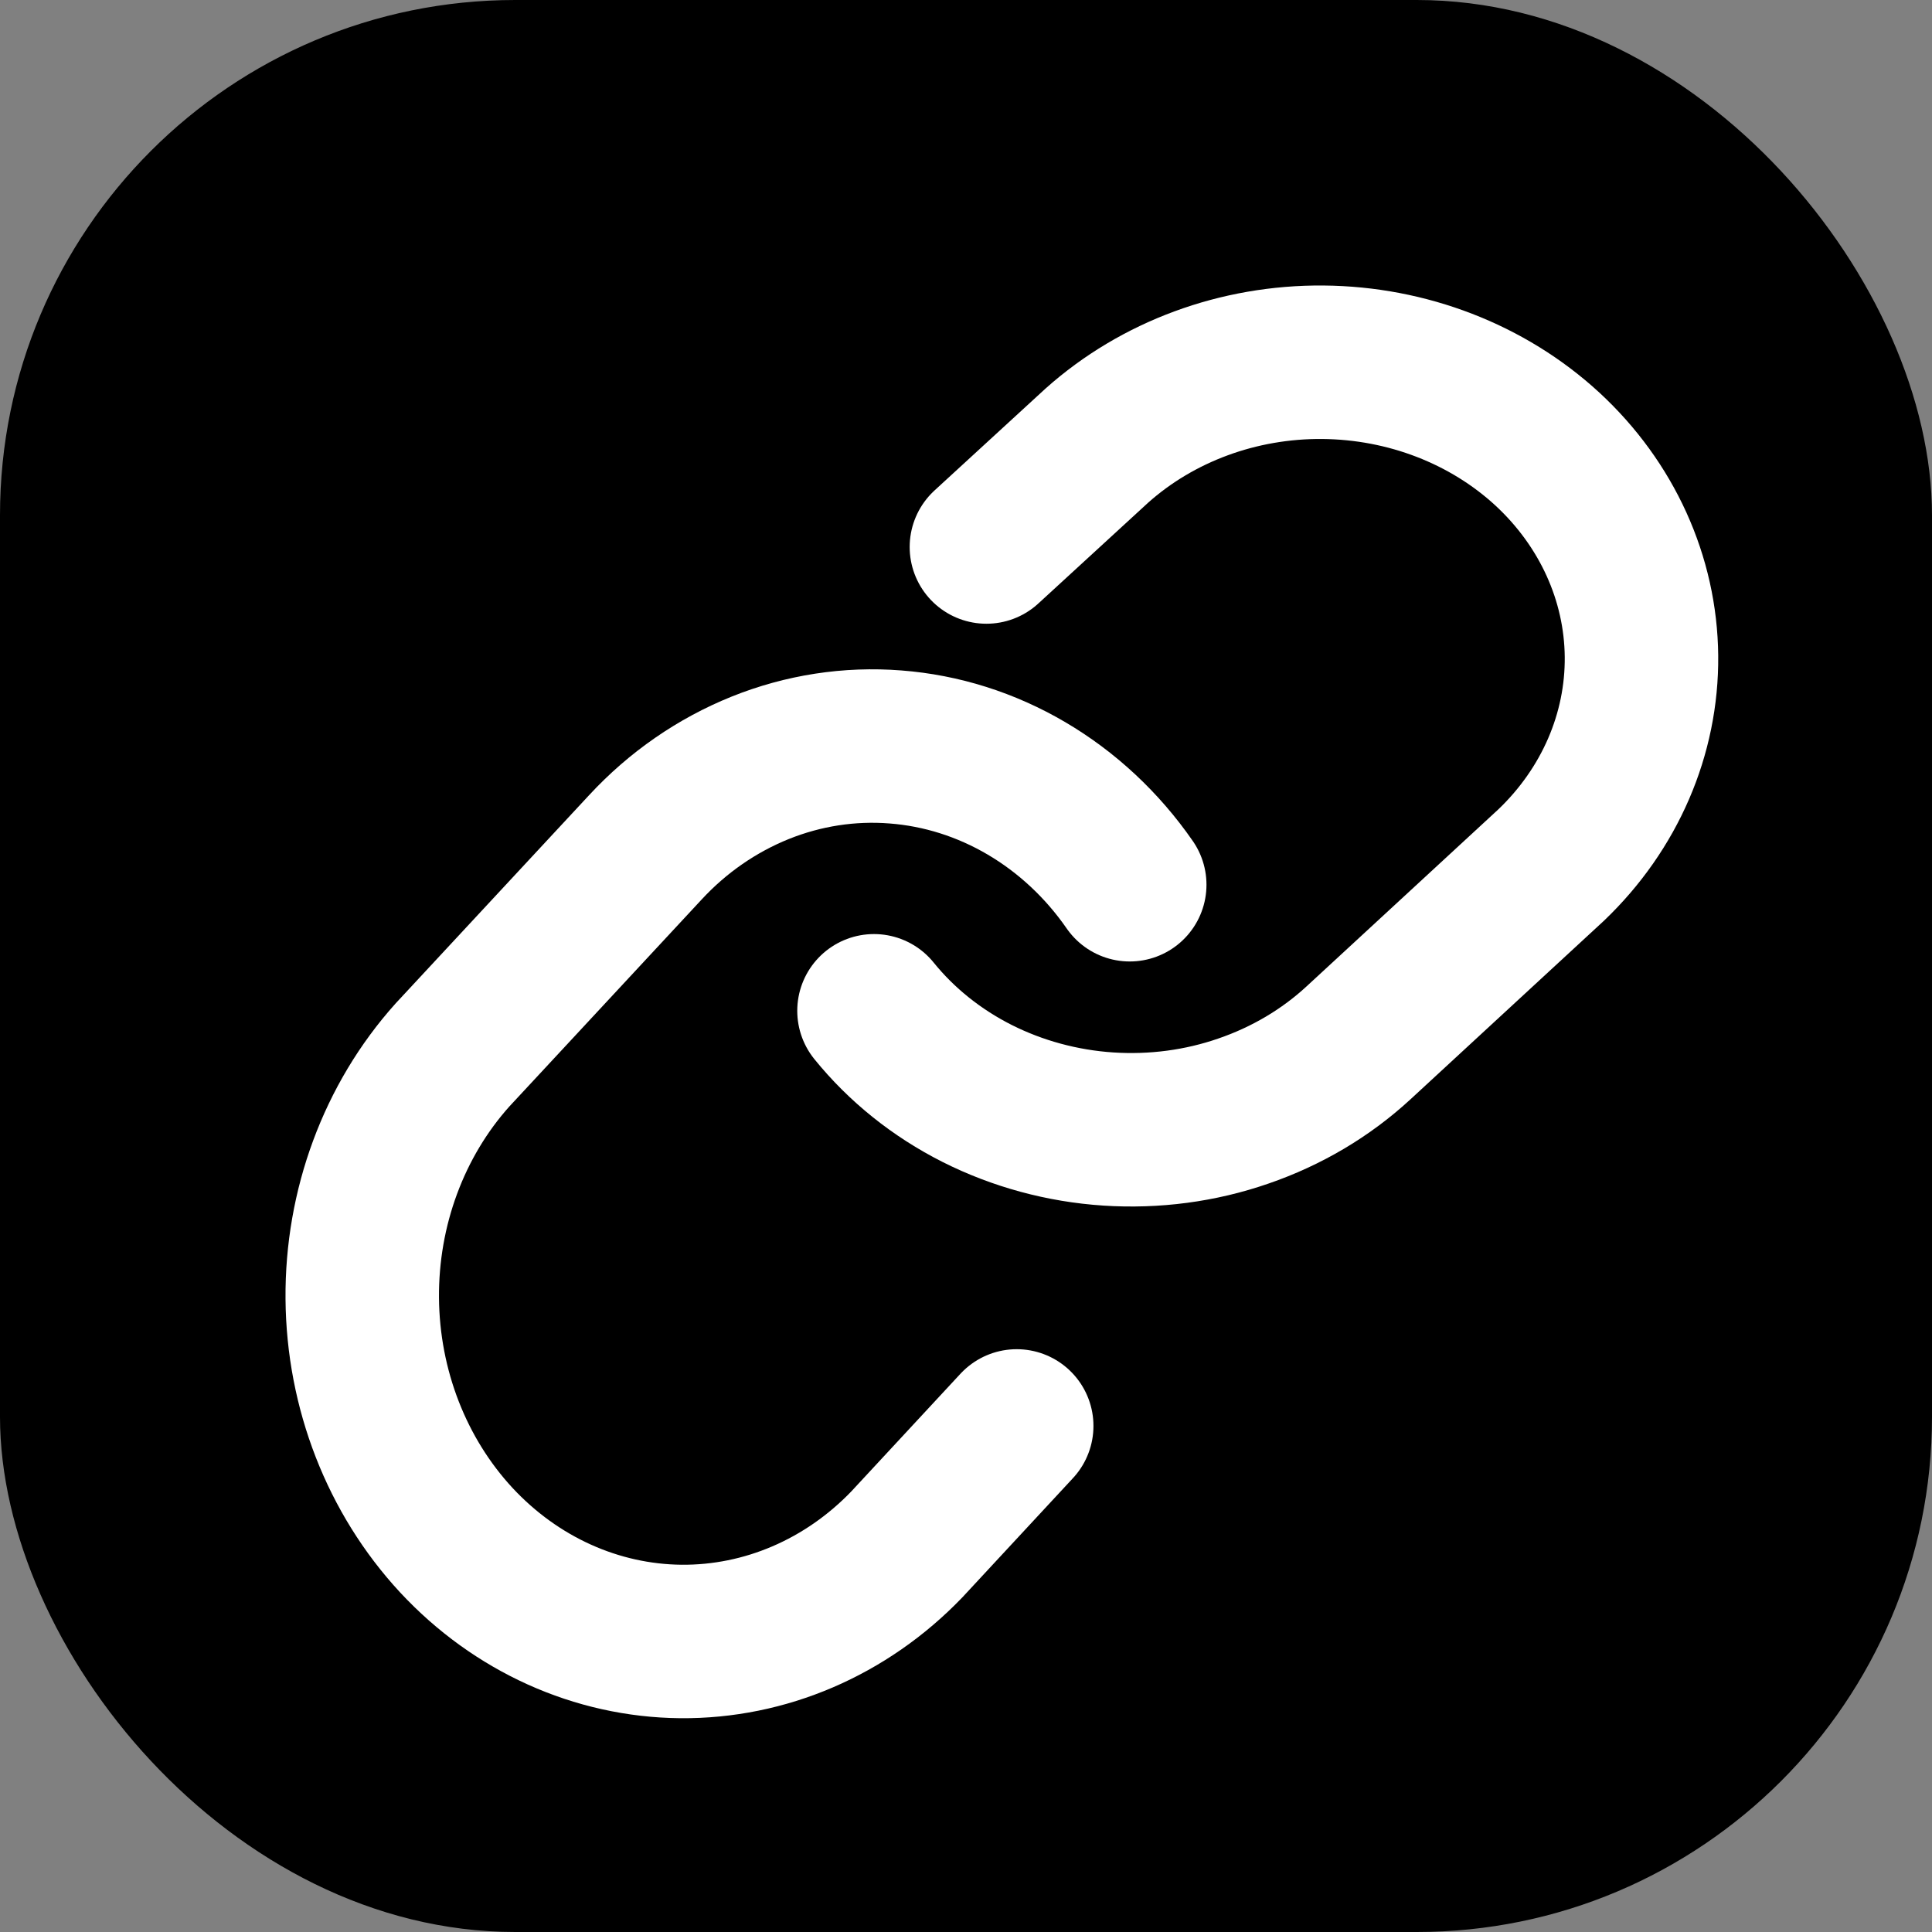
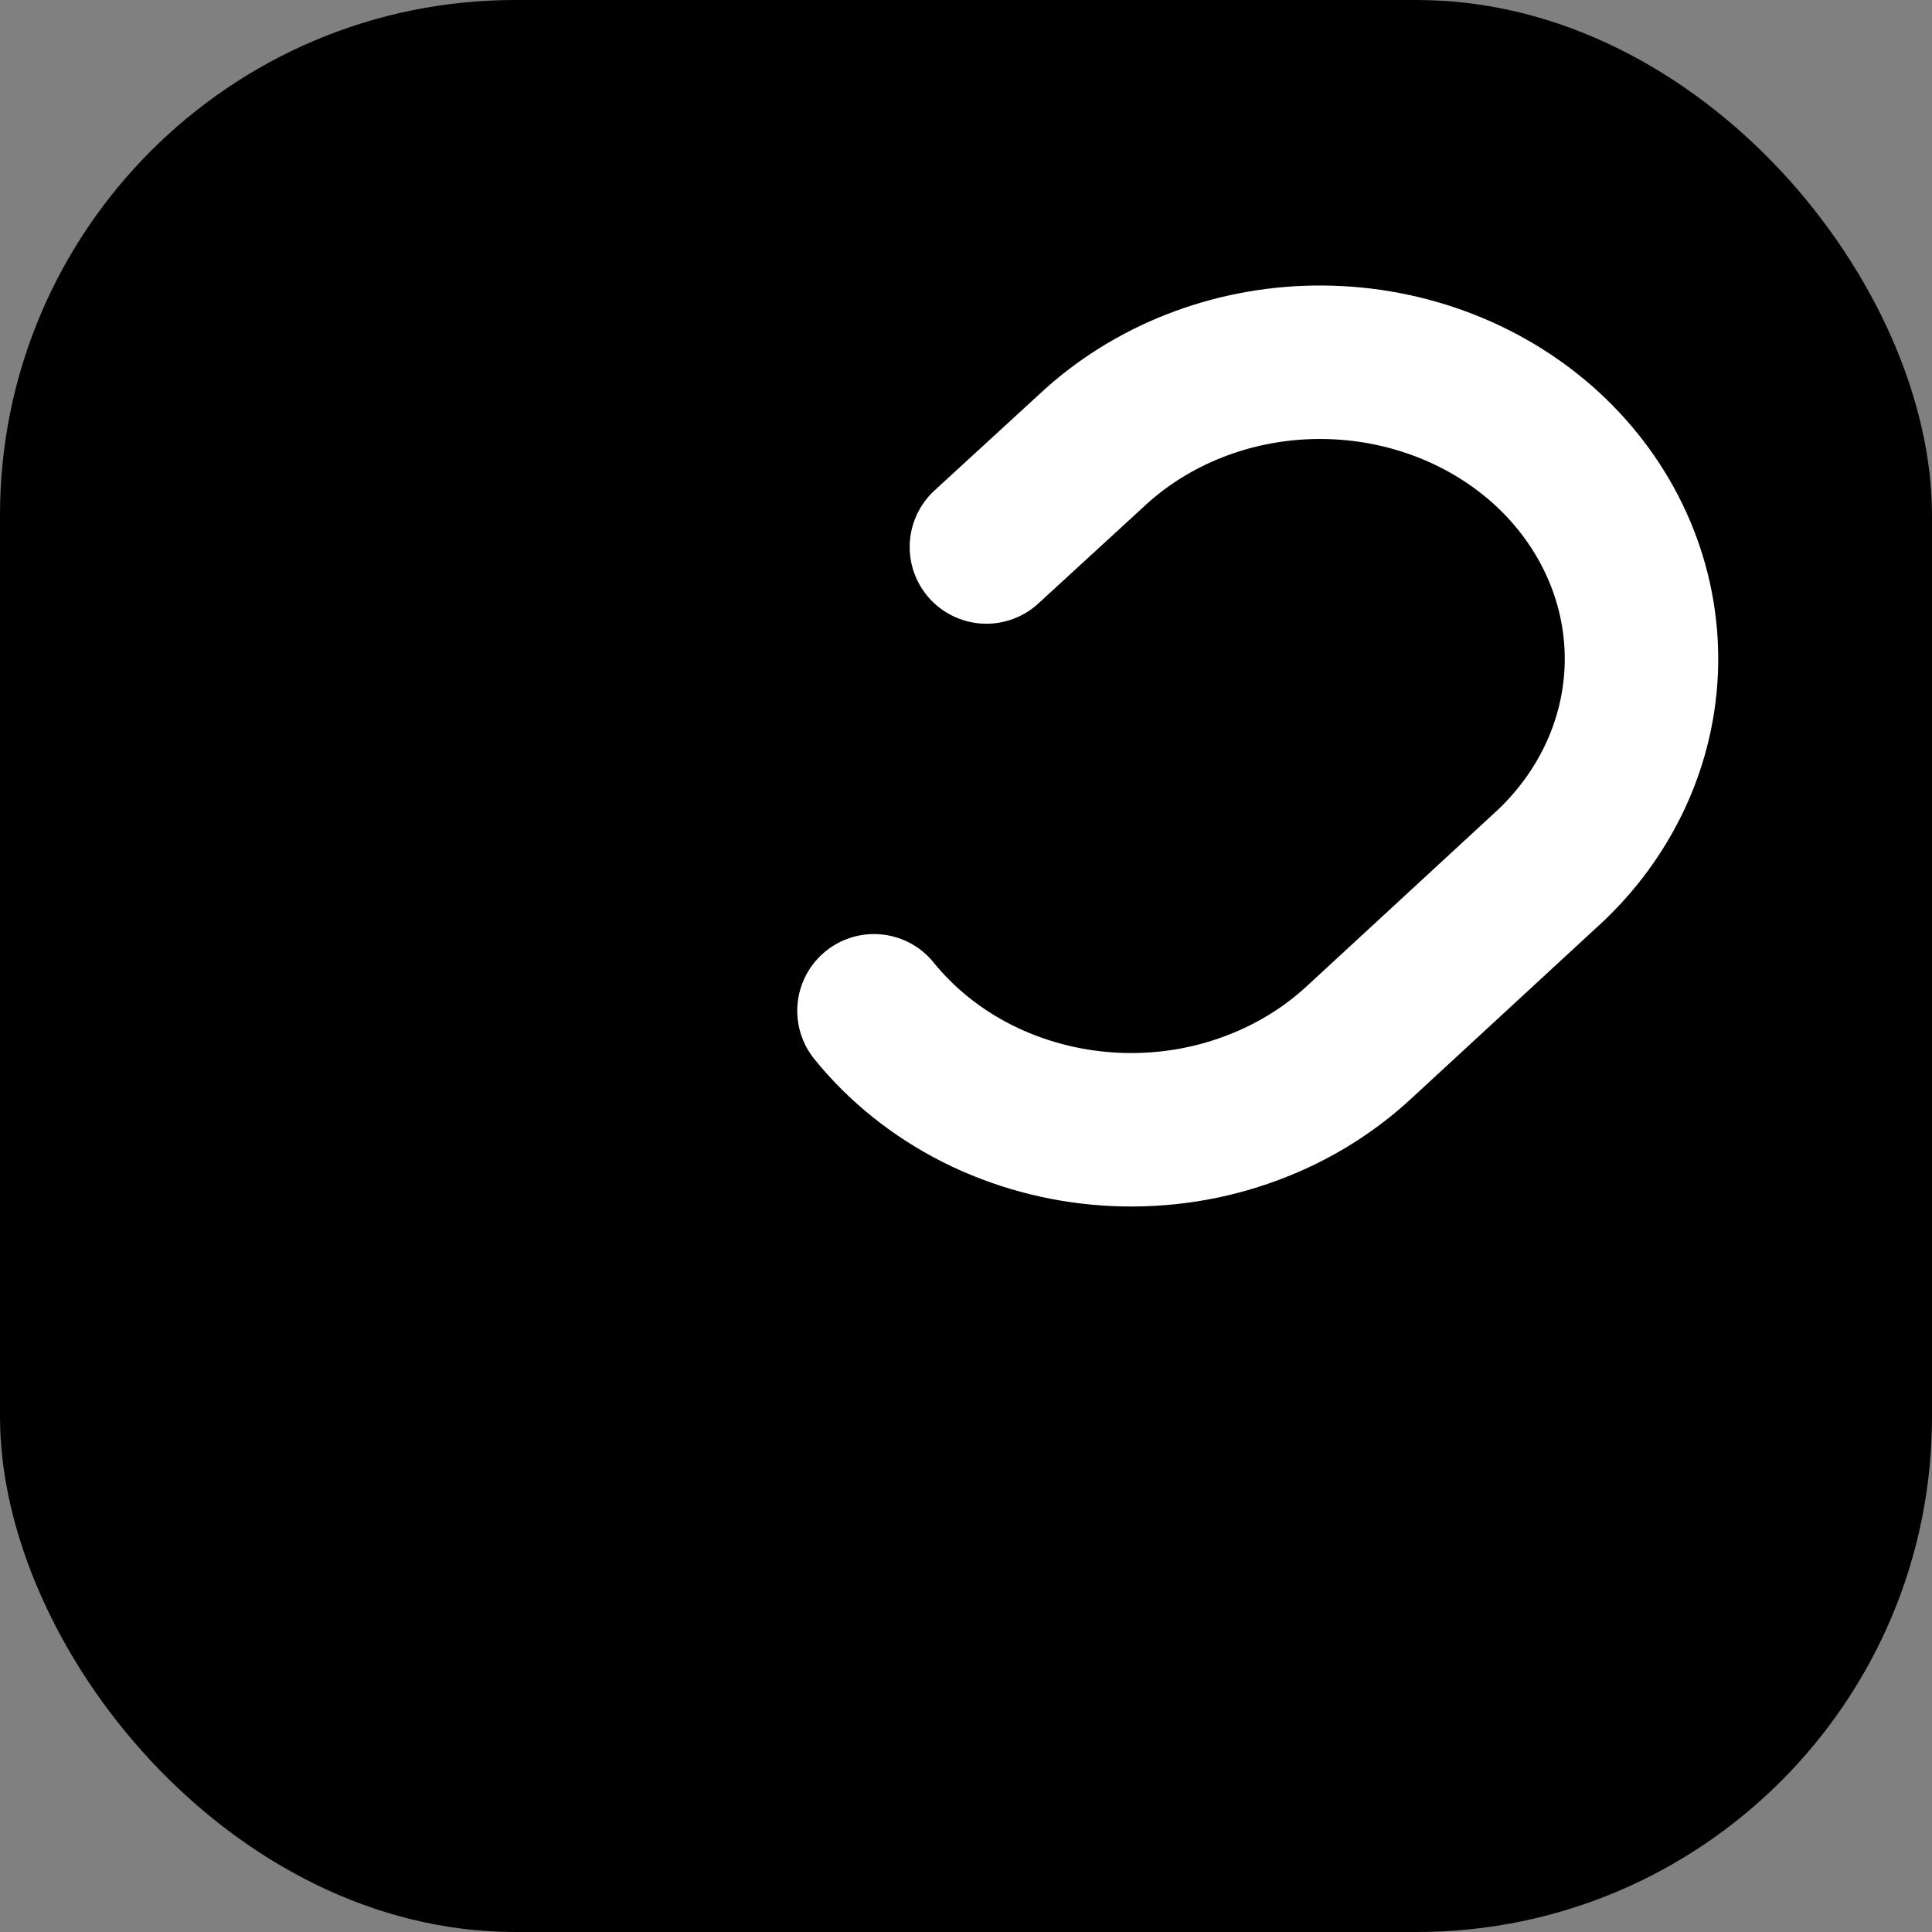
<svg xmlns="http://www.w3.org/2000/svg" width="16" height="16" viewBox="0 0 16 16" fill="none">
  <rect x="0" y="0" width="16" height="16" fill="#808080" stroke="none" />
  <rect width="16" height="16" rx="4.267" fill="black" />
  <path d="M7.238 8.371C7.466 8.653 7.758 8.887 8.093 9.056C8.427 9.224 8.798 9.325 9.178 9.35C9.559 9.375 9.941 9.325 10.298 9.201C10.656 9.078 10.98 8.886 11.25 8.637L12.847 7.163C13.332 6.699 13.6 6.079 13.594 5.435C13.588 4.791 13.308 4.175 12.815 3.719C12.321 3.264 11.654 3.006 10.956 3C10.258 2.994 9.586 3.242 9.084 3.69L8.169 4.53" stroke="white" stroke-width="1.271" stroke-linecap="round" stroke-linejoin="round" />
-   <path d="M9.356 7.327C9.128 6.998 8.836 6.726 8.501 6.529C8.166 6.332 7.796 6.215 7.416 6.186C7.035 6.156 6.653 6.215 6.295 6.359C5.938 6.503 5.613 6.727 5.344 7.018L3.747 8.737C3.262 9.278 2.994 10.002 3 10.753C3.006 11.505 3.286 12.223 3.779 12.755C4.273 13.286 4.94 13.587 5.638 13.594C6.336 13.6 7.008 13.312 7.51 12.79L8.42 11.809" stroke="white" stroke-width="1.271" stroke-linecap="round" stroke-linejoin="round" />
</svg>